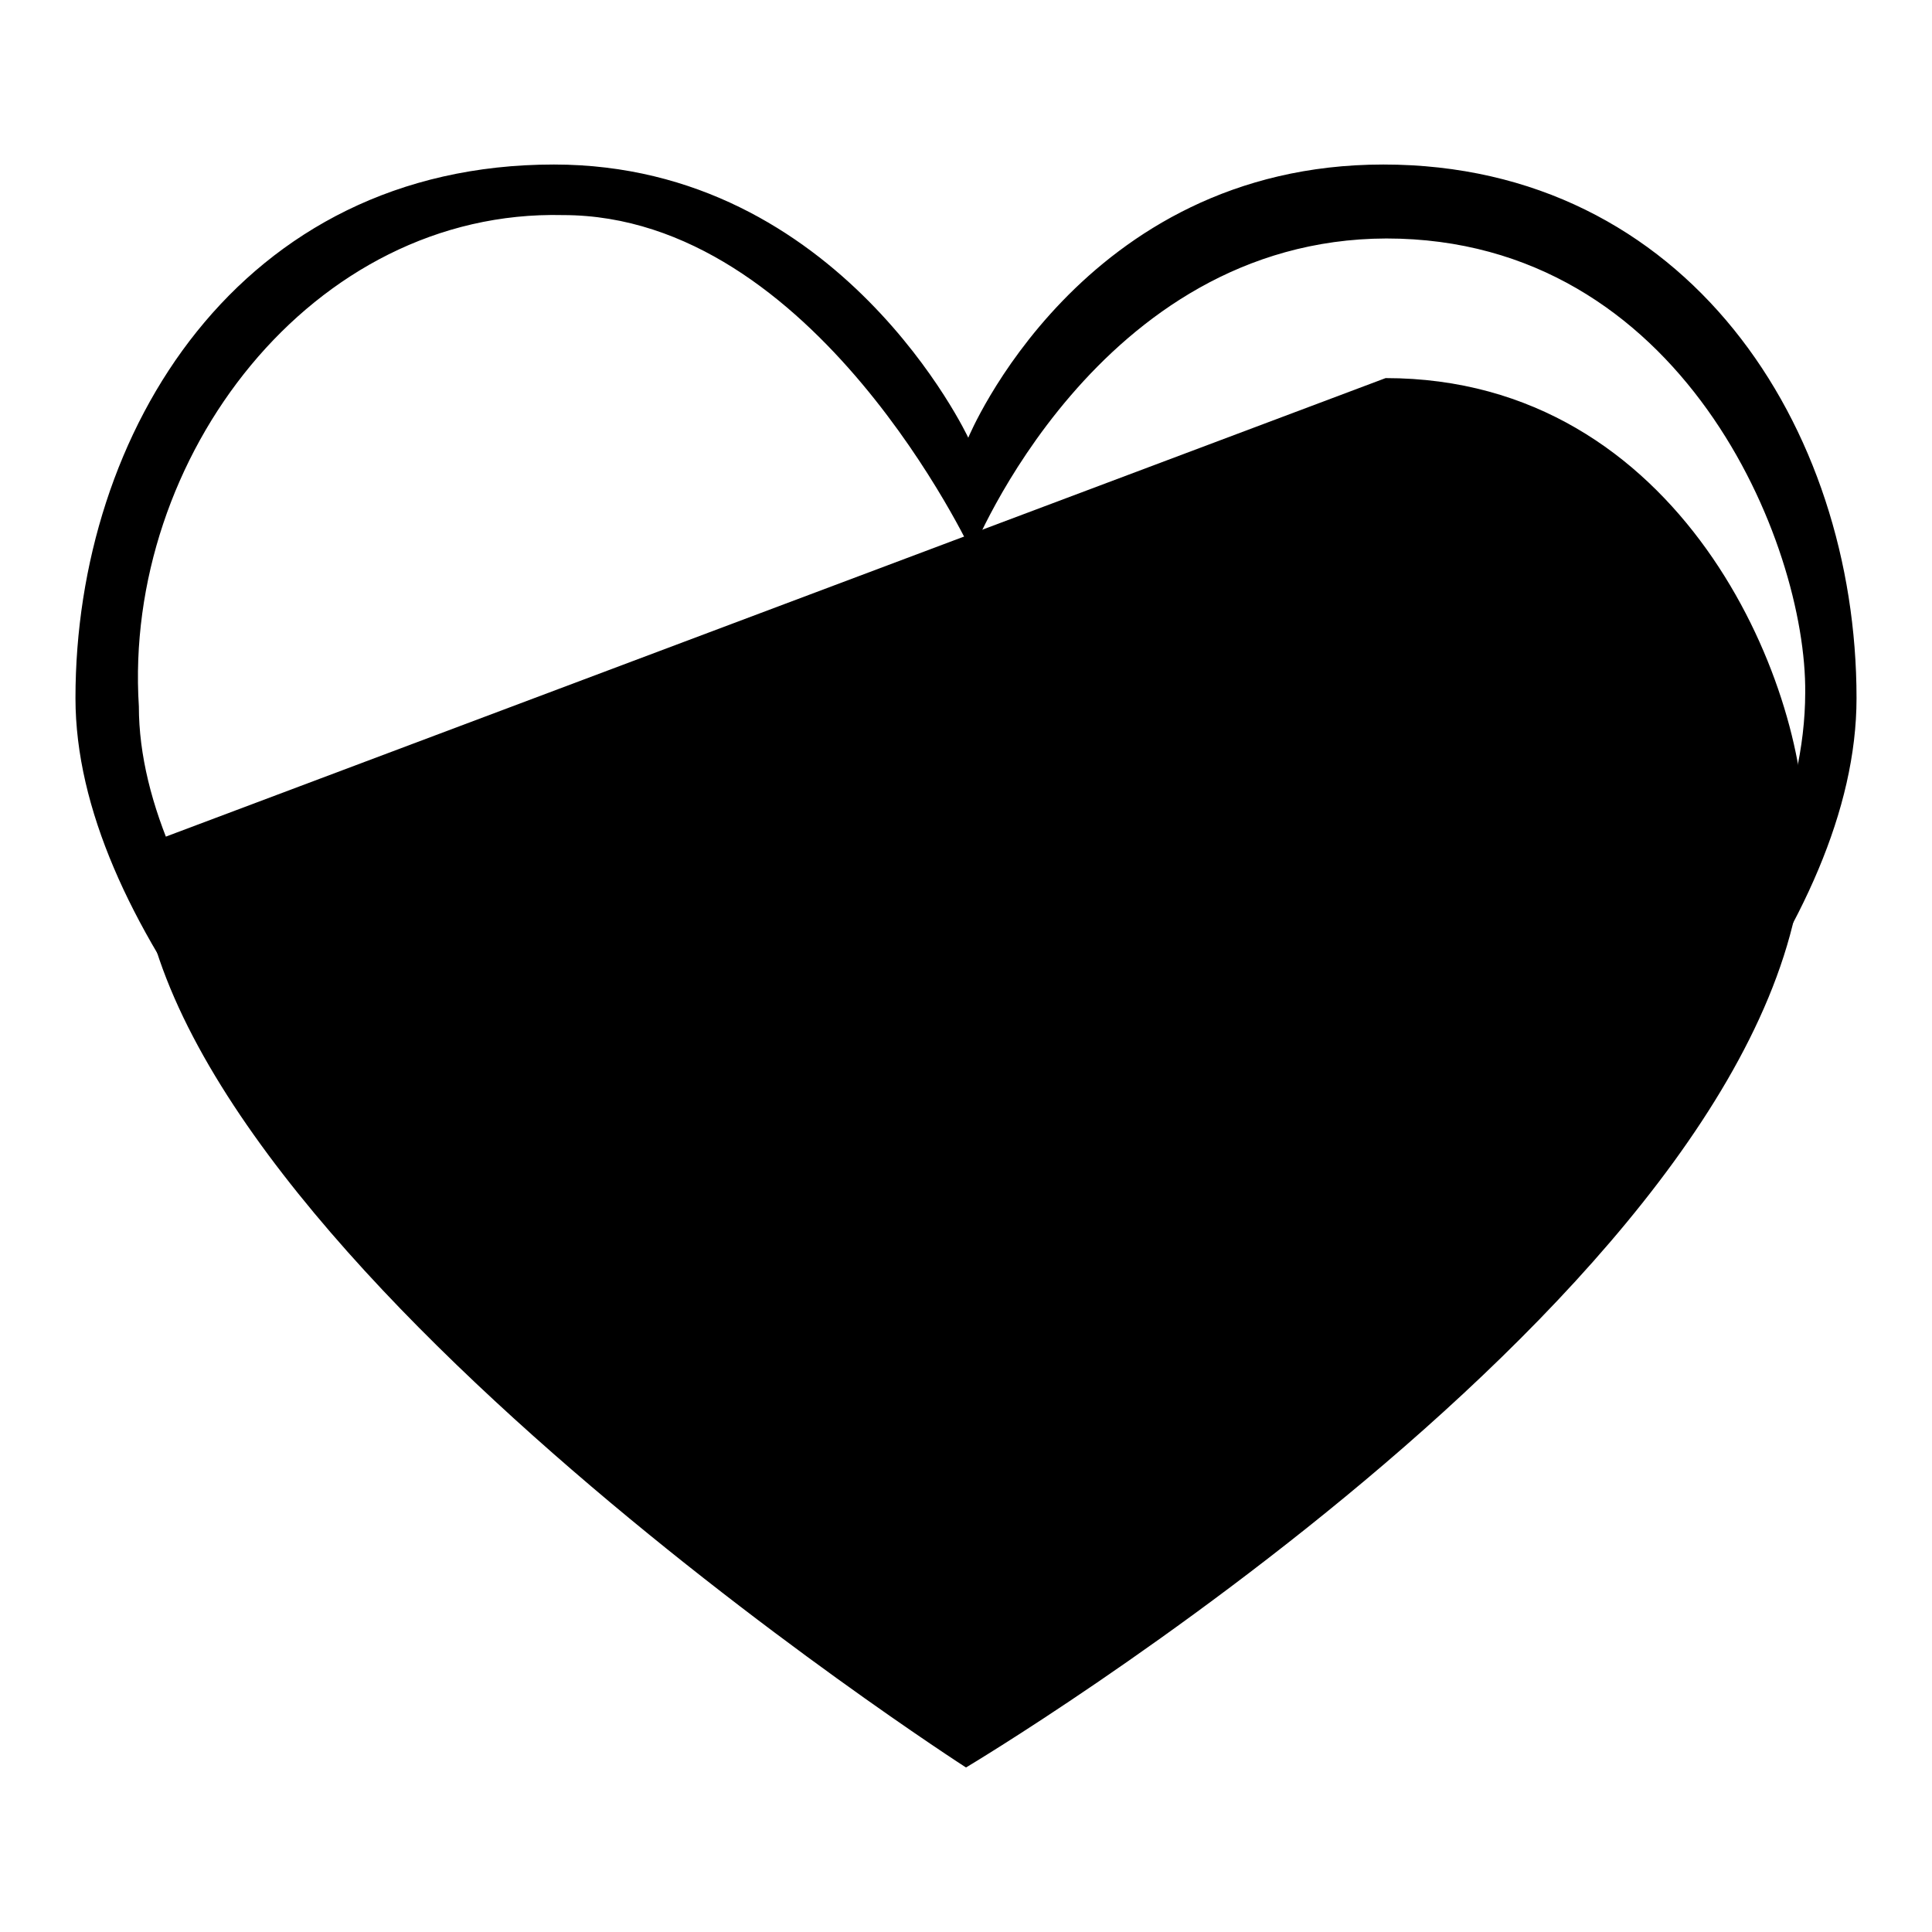
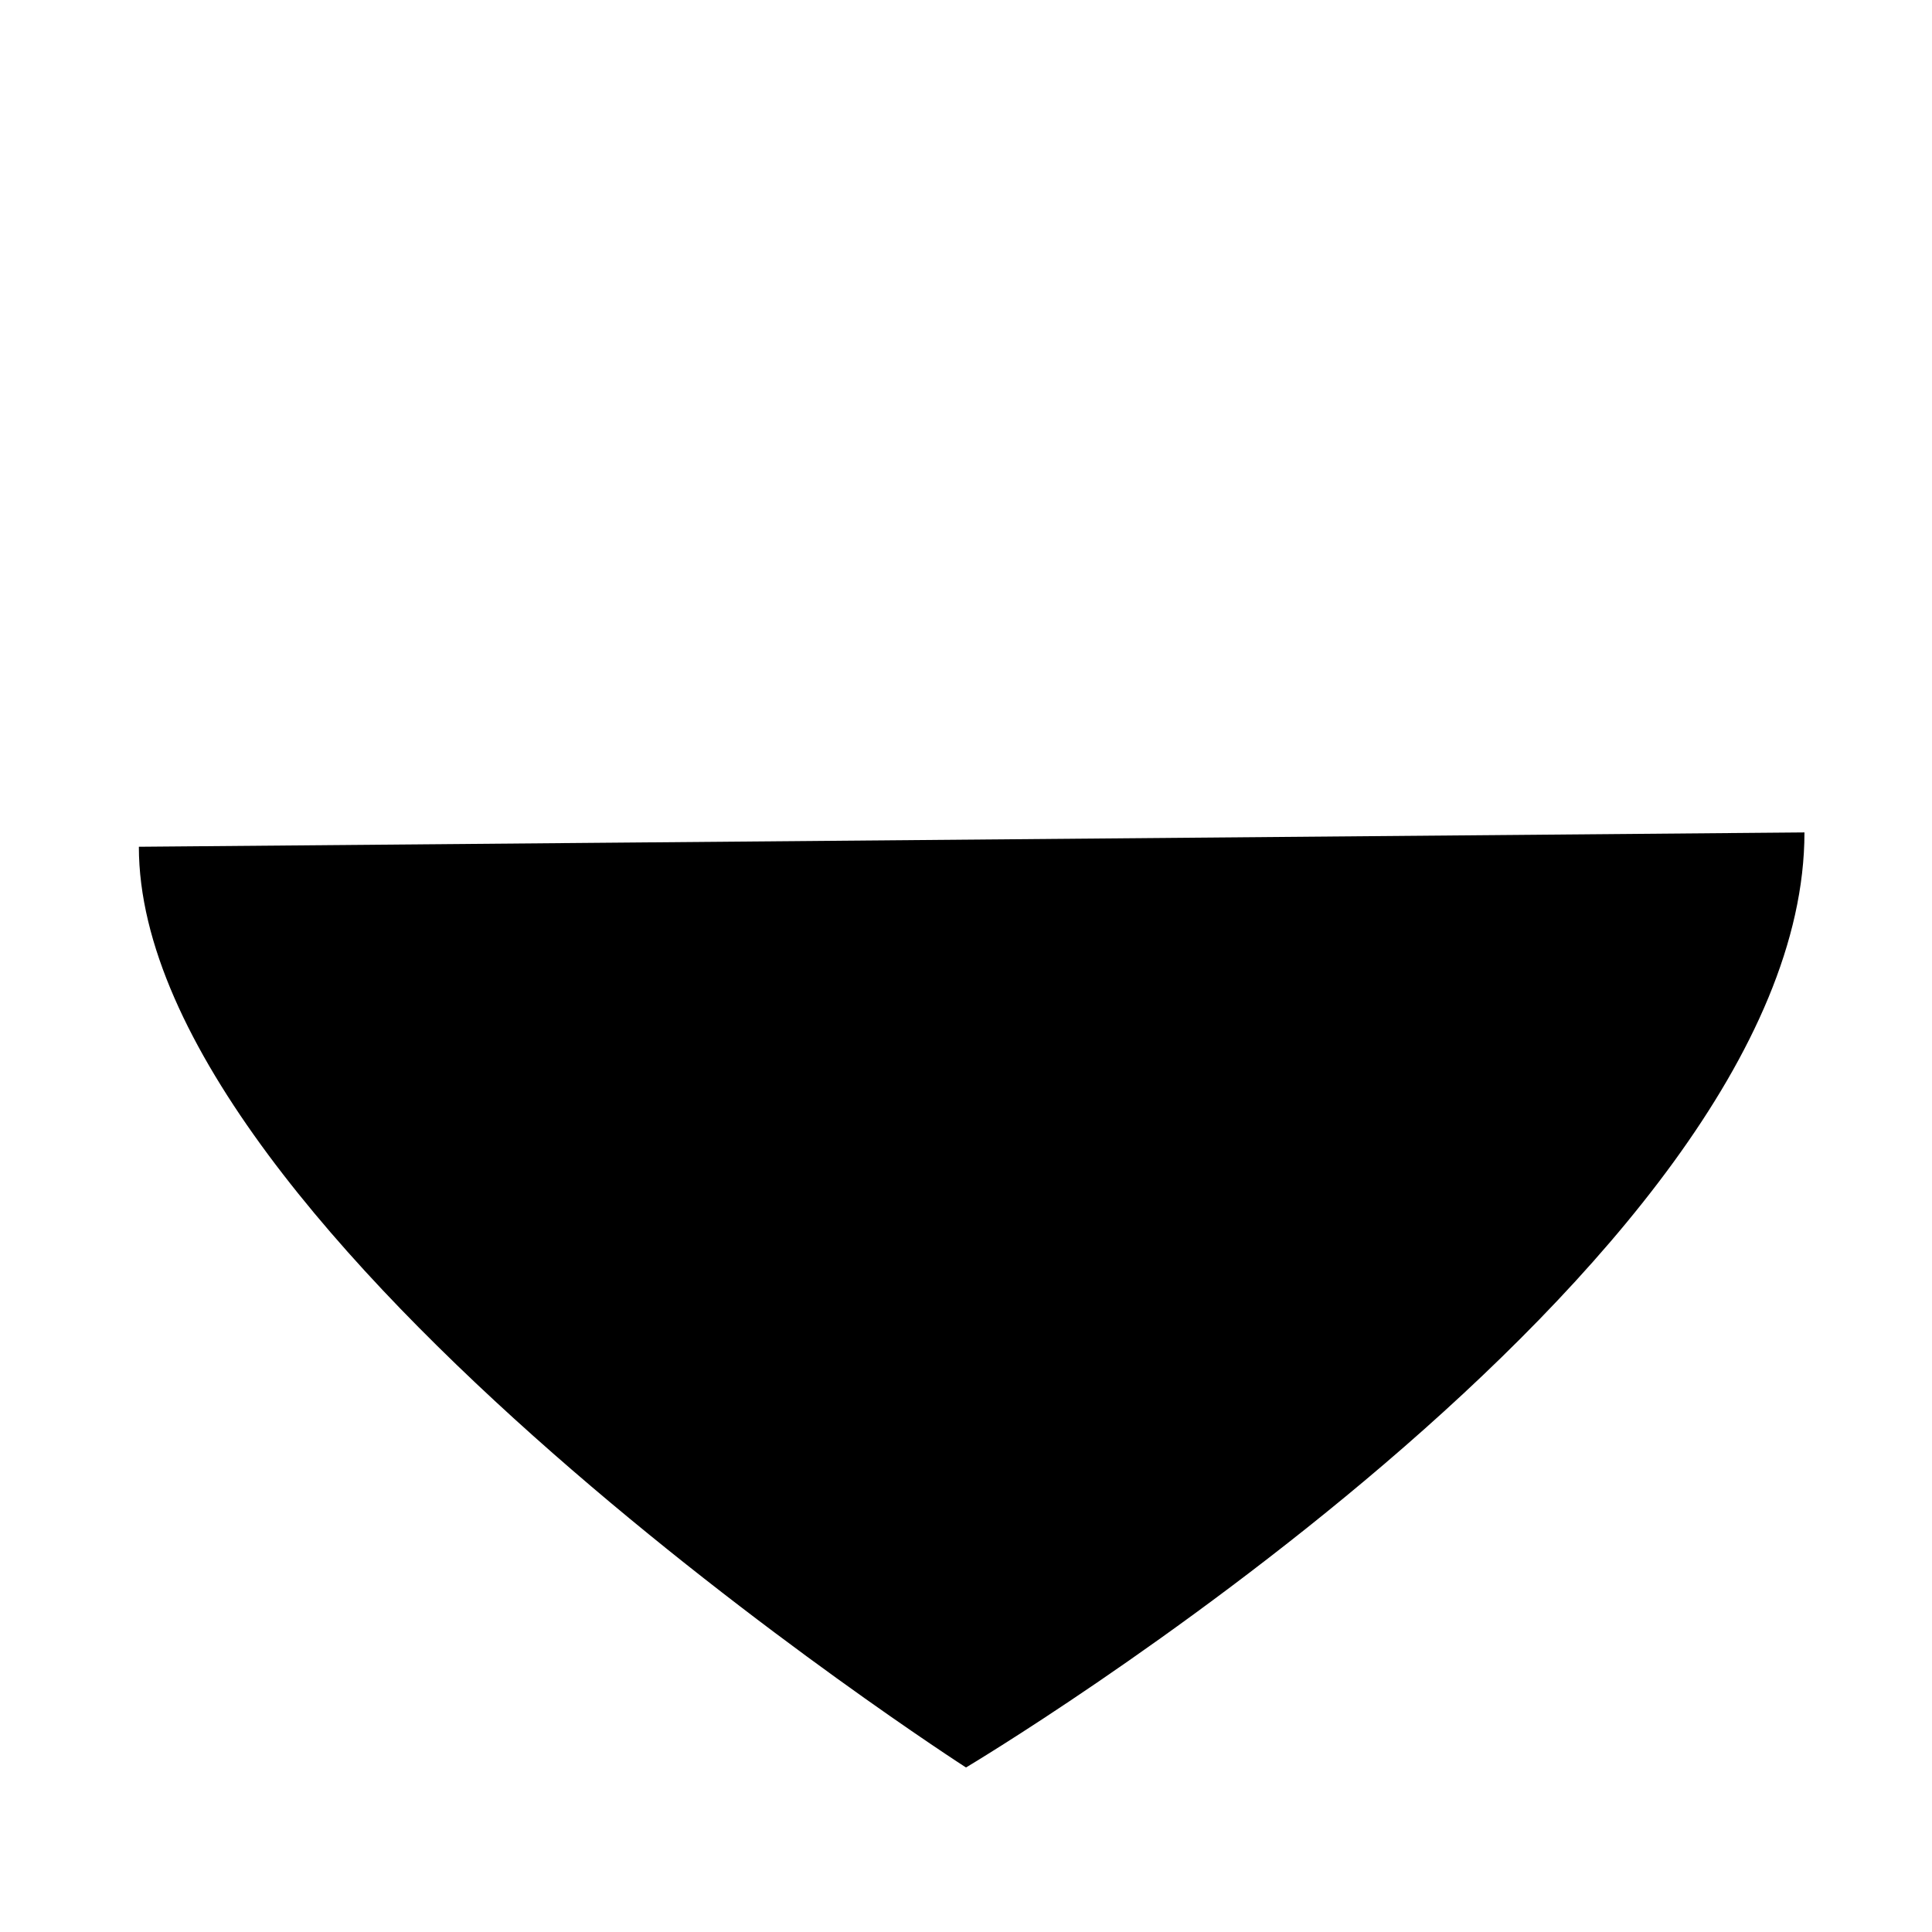
<svg xmlns="http://www.w3.org/2000/svg" version="1.1" x="0px" y="0px" viewBox="0 0 256 256" enable-background="new 0 0 256 256" xml:space="preserve">
  <g>
    <g>
-       <path fill="#000000" d="M18.4,112.2c0,51.5,109.6,122,109.6,122S239.1,168,239.1,110.3c0.2-19.8-16.3-60.2-55.5-60.2" />
-       <path fill="#000000" d="M183.3,21.8c-40.1,0-55,36.2-55,36.2s-16.9-36.2-54.9-36.2C31.8,21.8,10,57.2,10,92.5c0,58.7,118.4,131.6,118.4,131.6S246,151.9,246,92.5C246,56.5,223.5,21.8,183.3,21.8z M128,215.6c0,0-109.6-70.6-109.6-122c-2.1-33,23-65.9,56.2-65.1c33.4,0,54.2,44.7,54.2,44.7s16.5-41.5,54.9-41.6c39.2,0,55.7,40.4,55.5,60.2C239.1,149.4,128,215.6,128,215.6z" />
+       <path fill="#000000" d="M18.4,112.2c0,51.5,109.6,122,109.6,122S239.1,168,239.1,110.3" />
    </g>
  </g>
</svg>